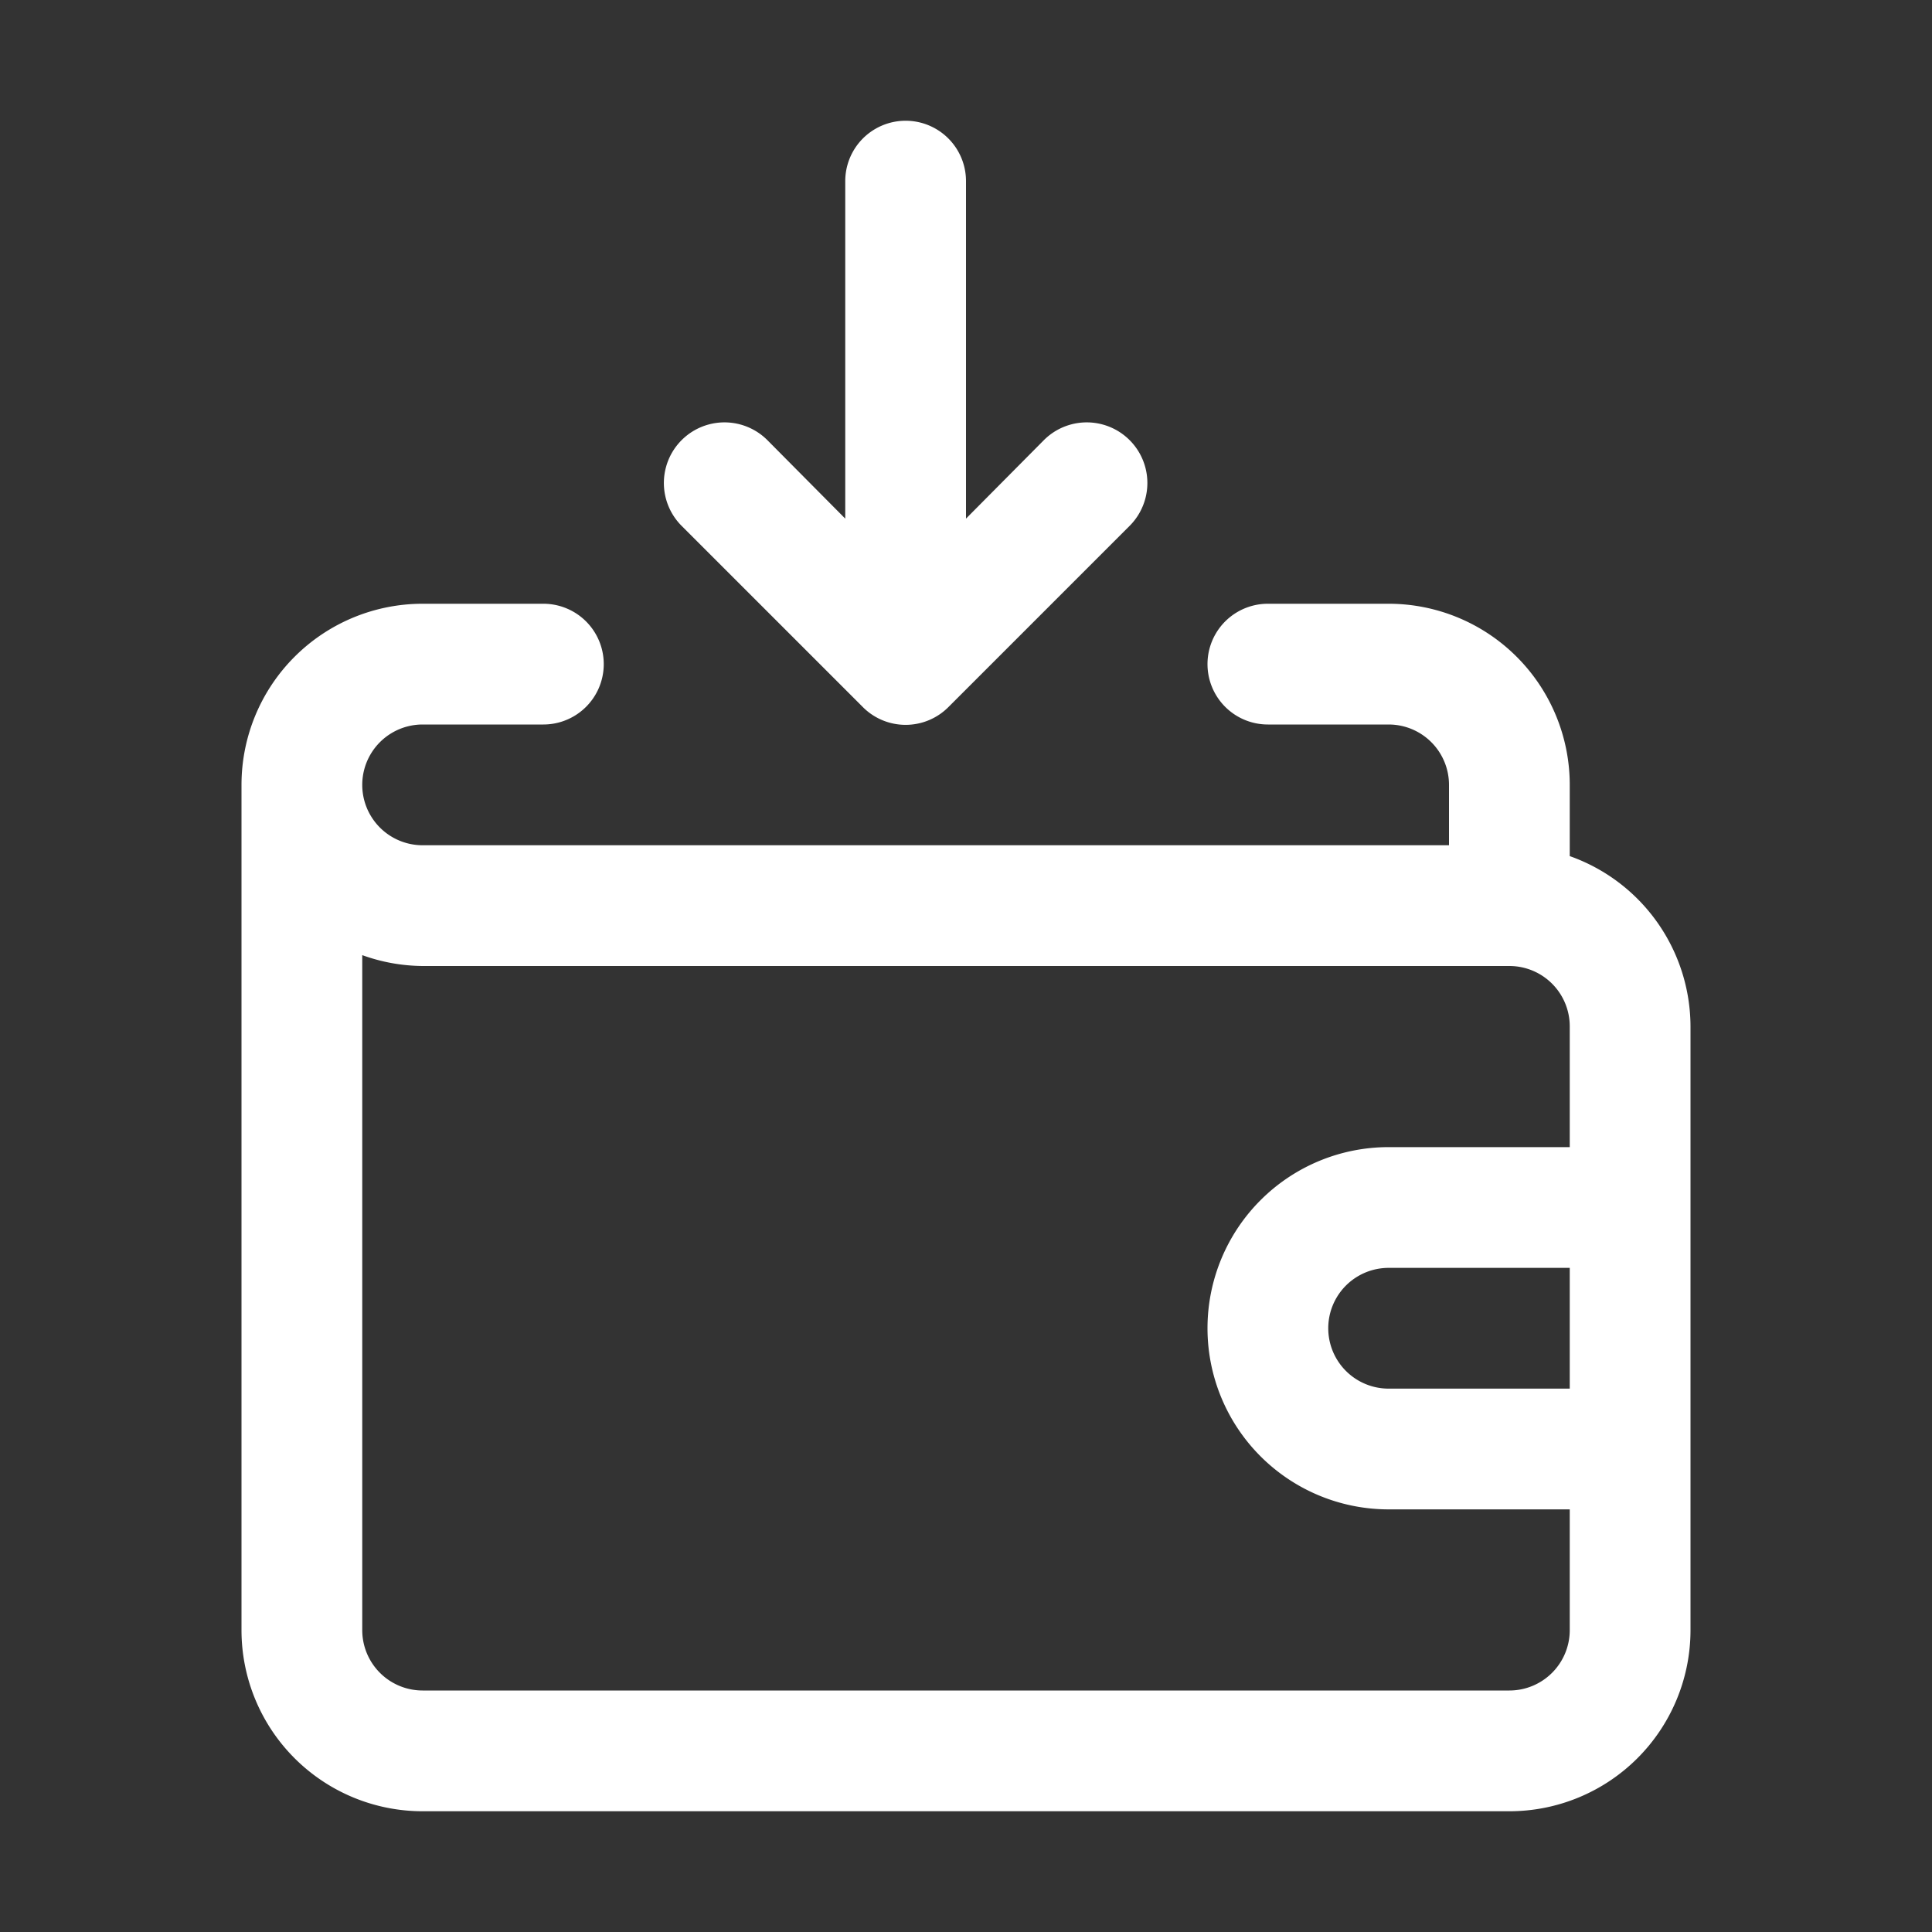
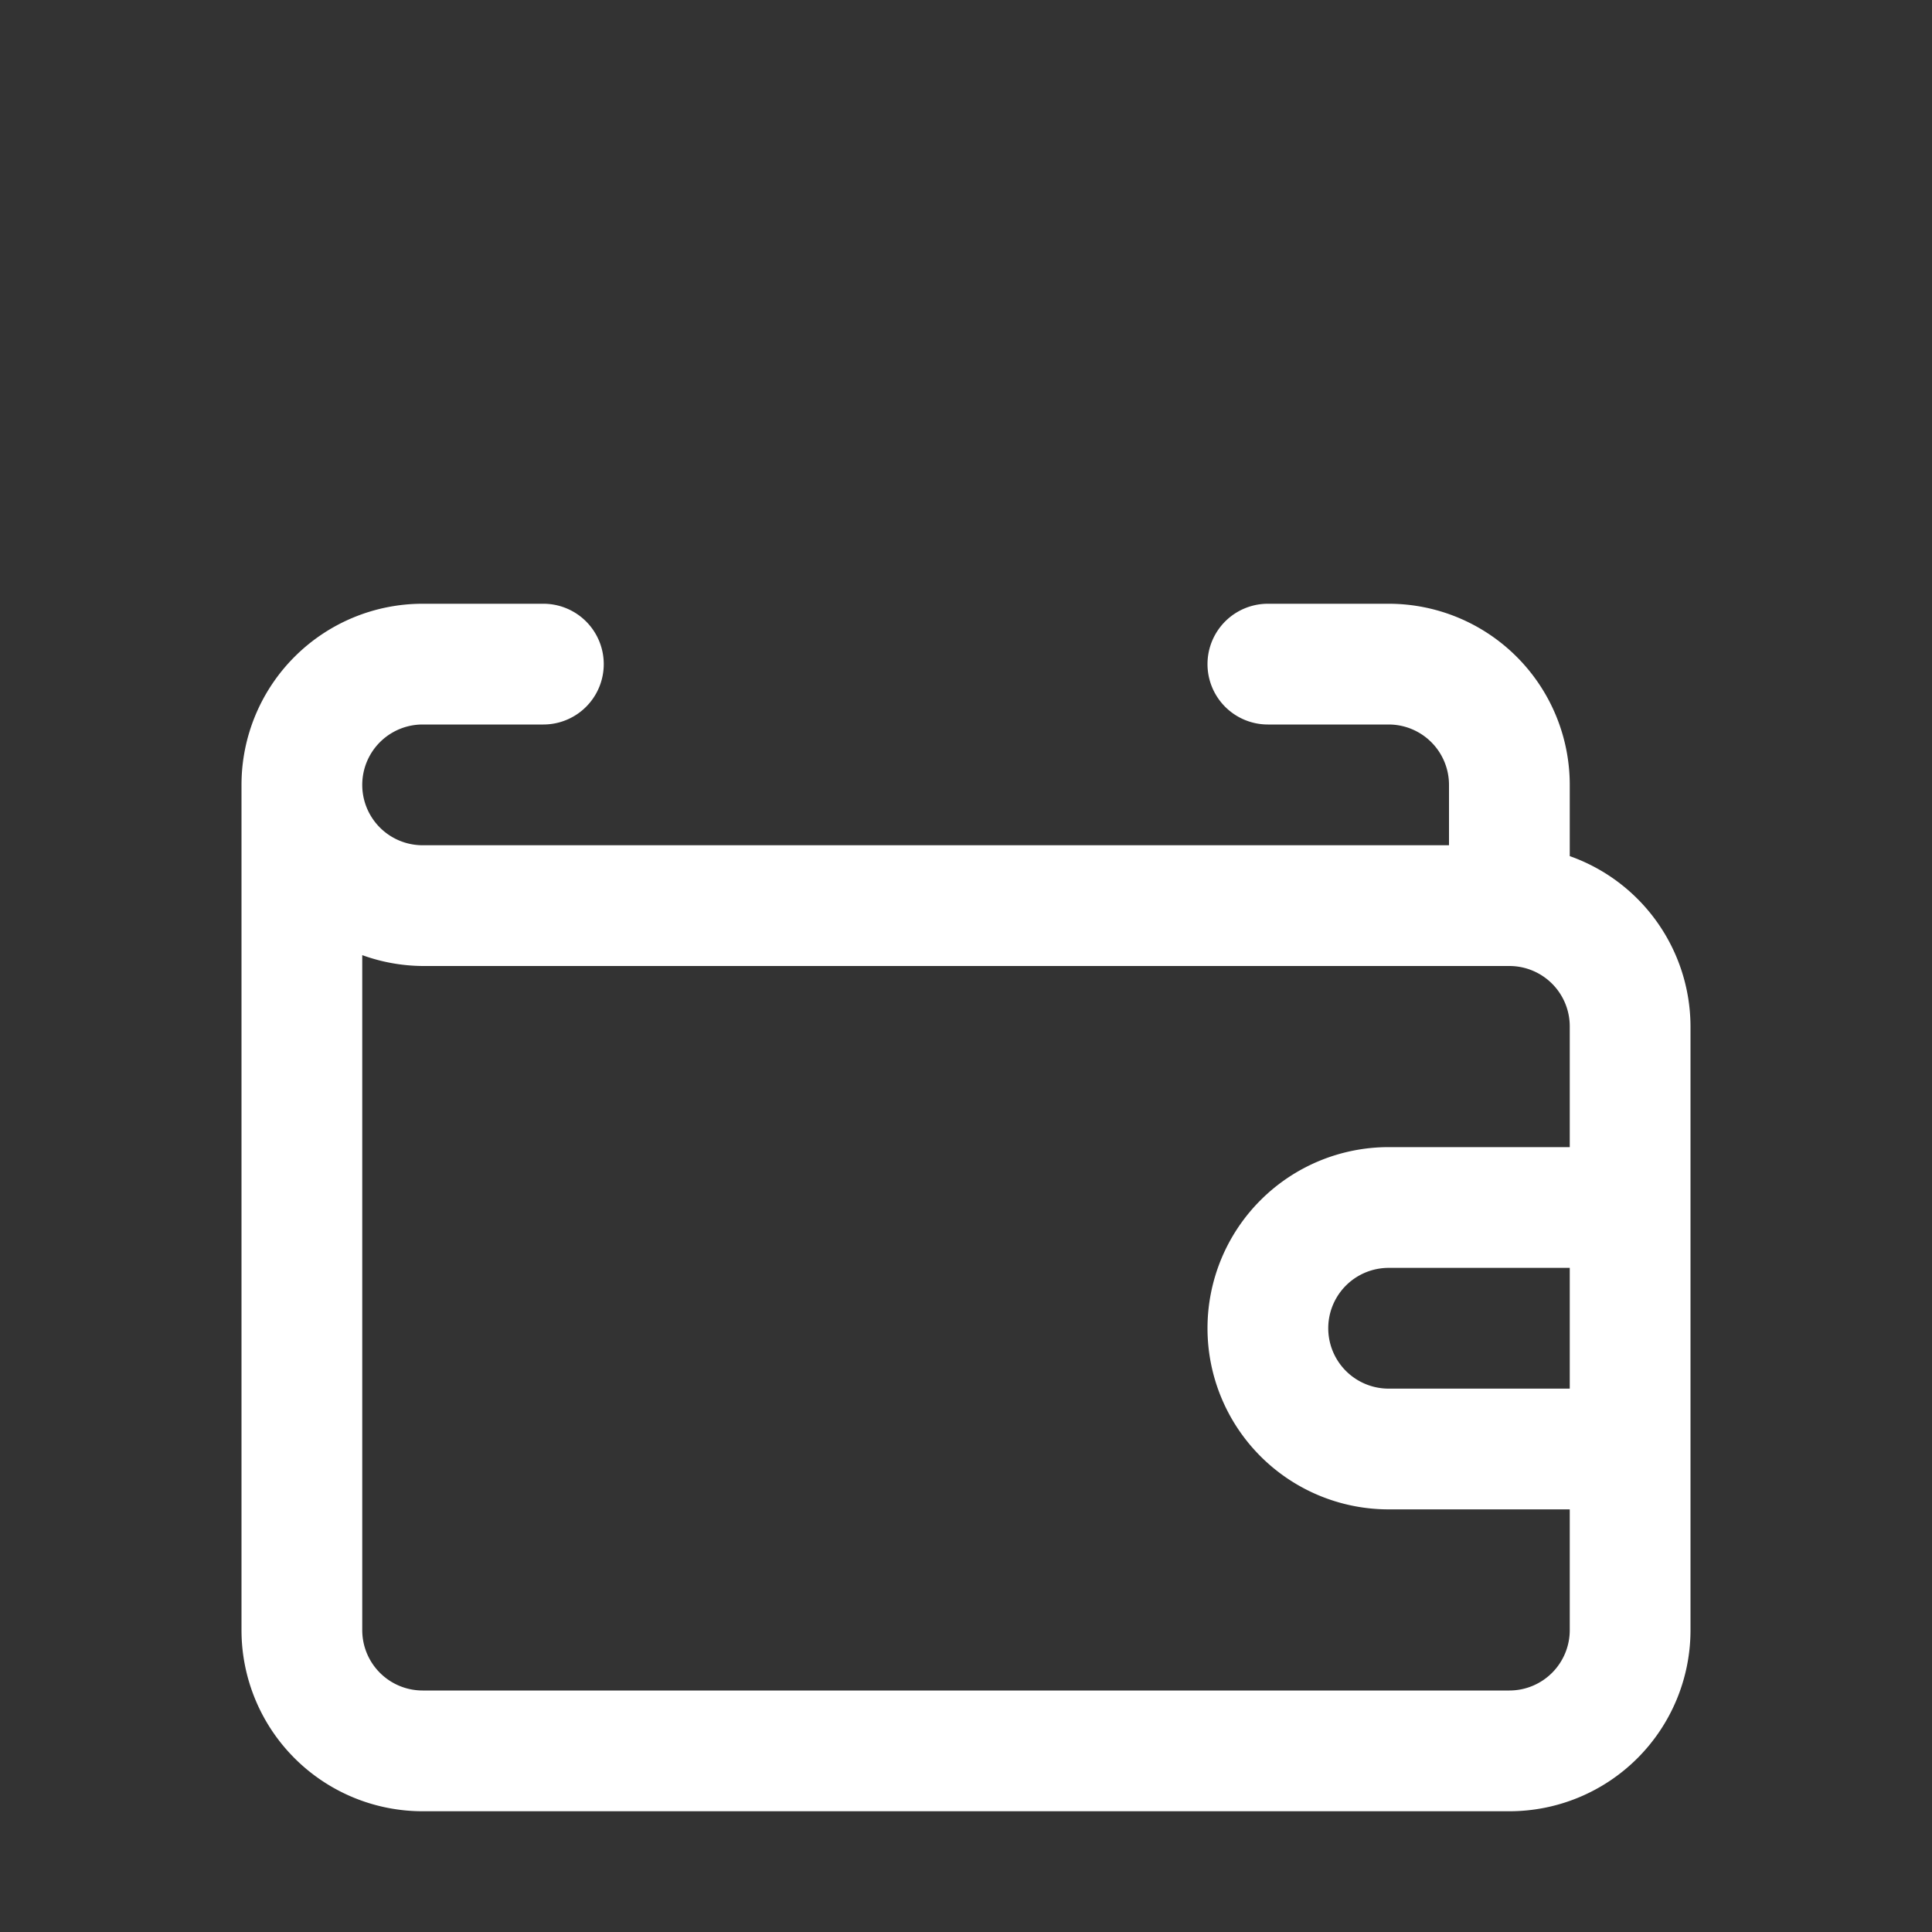
<svg xmlns="http://www.w3.org/2000/svg" version="1.1" width="512" height="512" x="0" y="0" viewBox="0 0 32 32" style="enable-background:new 0 0 512 512" xml:space="preserve" class="">
  <rect x="0" y="0" width="32" height="32" fill="#333333" stroke="none" />
  <g>
    <g data-name="50-Income">
      <path d="M26 14.18V13a3 3 0 0 0-3-3h-2a1 1 0 0 0 0 2h2a1 1 0 0 1 1 1v1H7a1 1 0 0 1 0-2h2a1 1 0 0 0 0-2H7a3 3 0 0 0-3 3v14a3 3 0 0 0 3 3h18a3 3 0 0 0 3-3V17a3 3 0 0 0-2-2.82zM25 28H7a1 1 0 0 1-1-1V15.82A3 3 0 0 0 7 16h18a1 1 0 0 1 1 1v2h-3a3 3 0 0 0 0 6h3v2a1 1 0 0 1-1 1zm1-7v2h-3a1 1 0 0 1 0-2z" fill="#ffffff" opacity="1" data-original="#000000" />
-       <path d="M14.29 11.71a1 1 0 0 0 1.42 0l3-3a1 1 0 1 0-1.42-1.42L16 8.59V3a1 1 0 0 0-2 0v5.59l-1.29-1.3a1 1 0 1 0-1.42 1.42z" fill="#ffffff" opacity="1" data-original="#000000" />
    </g>
  </g>
</svg>